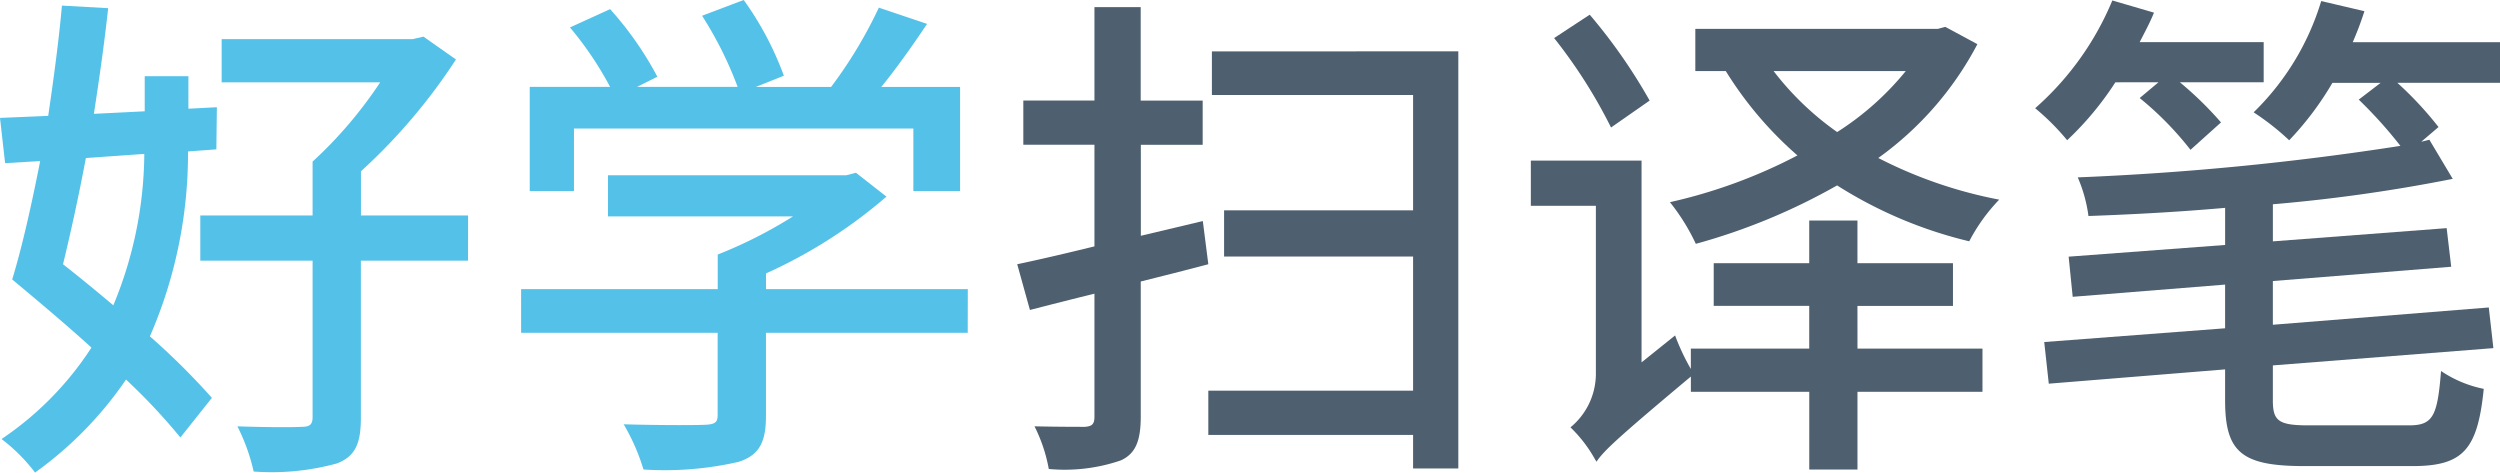
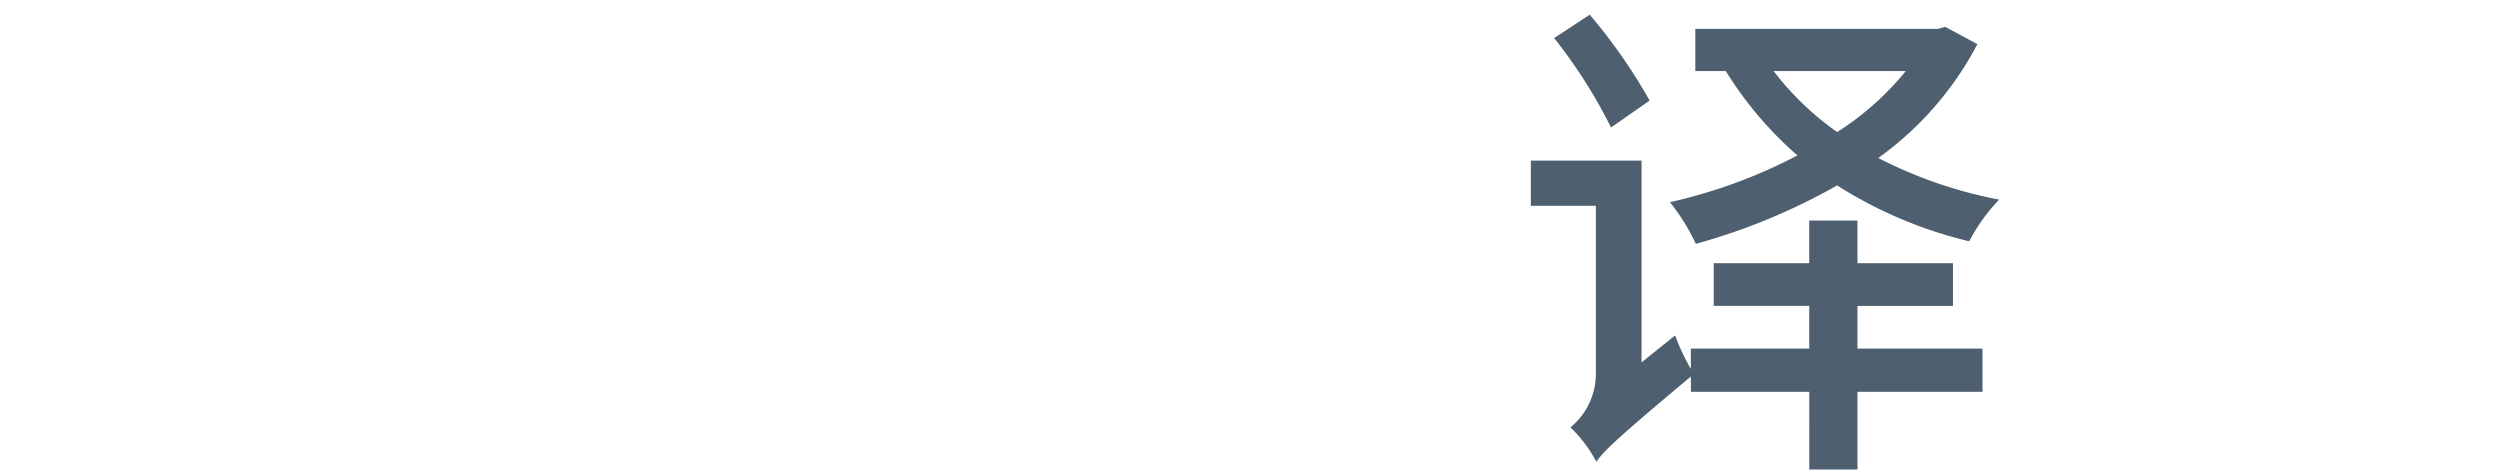
<svg xmlns="http://www.w3.org/2000/svg" width="140" height="26.462" viewBox="0 0 140 26.462">
  <g id="img_logo_SCh" transform="translate(-174.751 -194.978)">
-     <path id="Path_745" data-name="Path 745" d="M185.28,203.414a25.673,25.673,0,0,1-2.135,10.356,39.467,39.467,0,0,1,3.472,3.443l-1.764,2.219a33.527,33.527,0,0,0-3.045-3.243,20.857,20.857,0,0,1-5.094,5.207,9.763,9.763,0,0,0-1.877-1.877,17.842,17.842,0,0,0,5.036-5.122c-1.508-1.366-3.073-2.675-4.439-3.814.541-1.763,1.082-4.155,1.566-6.63l-1.963.116-.286-2.533,2.7-.114c.313-2.134.6-4.268.768-6.175l2.589.144c-.2,1.849-.483,3.869-.8,5.917l2.847-.142V199.2h2.447v1.821l1.594-.084-.029,2.36Zm-5.72.369c-.4,2.134-.853,4.184-1.28,5.948.91.712,1.877,1.507,2.817,2.3a22.453,22.453,0,0,0,1.735-8.479Zm21.4,5.748h-6v8.792c0,1.451-.313,2.163-1.338,2.561a13.8,13.8,0,0,1-4.666.455,10.835,10.835,0,0,0-.911-2.532c1.566.057,3.158.057,3.586.029.455,0,.625-.116.625-.541v-8.764h-6.288V207h6.288v-3.017a23.94,23.94,0,0,0,3.785-4.439h-8.877v-2.419h10.7l.6-.141,1.821,1.28a32.213,32.213,0,0,1-5.321,6.26V207h6Z" transform="translate(0 0.045)" fill="#54c1e8" />
-     <path id="Path_746" data-name="Path 746" d="M224.775,213.615h-11.3v4.667c0,1.45-.371,2.191-1.538,2.561a18.435,18.435,0,0,1-5.32.427,11.585,11.585,0,0,0-1.109-2.532c1.99.056,3.983.056,4.581.027.539-.027.681-.142.681-.539v-4.611H199.764v-2.447h11.011v-1.936a25.346,25.346,0,0,0,4.212-2.134H204.63v-2.305h13.344l.54-.142,1.708,1.338a27.652,27.652,0,0,1-6.743,4.3v.882h11.3Zm-22.051-7.939h-2.476v-5.832h4.5a19.063,19.063,0,0,0-2.248-3.33l2.248-1.024a18.789,18.789,0,0,1,2.646,3.785l-1.138.569h5.634a20.92,20.92,0,0,0-1.992-3.984l2.333-.882a17.625,17.625,0,0,1,2.247,4.24l-1.566.627h4.213a25.13,25.13,0,0,0,2.673-4.439l2.7.91c-.8,1.2-1.708,2.476-2.561,3.529h4.41v5.832h-2.617v-3.5H202.724Z" transform="translate(4.169 0)" fill="#54c1e8" />
-     <path id="Path_747" data-name="Path 747" d="M234.279,209.718c-1.28.341-2.533.653-3.784.967v7.568c0,1.4-.314,2.077-1.109,2.448a9.677,9.677,0,0,1-4.041.483,8.726,8.726,0,0,0-.8-2.389c1.253.029,2.476.029,2.817.029.4-.029.54-.142.54-.57v-6.886c-1.28.313-2.5.625-3.613.911l-.712-2.561c1.224-.257,2.7-.6,4.325-1v-5.691h-3.983v-2.476h3.983V195.32h2.59v5.235h3.471v2.476H230.5v5.094l3.471-.825Zm14-11.922v23.36h-2.533v-1.878H234.279V216.8h11.467v-7.512H235.162V206.7h10.584v-6.46H234.479V197.8Z" transform="translate(8.138 0.057)" fill="#4e5f6f" />
    <path id="Path_748" data-name="Path 748" d="M266.524,214.38h7v2.42h-7v4.353h-2.7V216.8h-6.63v-.854c-4.183,3.5-4.894,4.181-5.292,4.78l-.028-.114v.057a7.633,7.633,0,0,0-1.423-1.877,3.893,3.893,0,0,0,1.423-2.932v-9.475h-3.642v-2.532h6.2v11.3l1.878-1.508a12.452,12.452,0,0,0,.882,1.877V214.38h6.63V211.99h-5.349V209.6h5.349v-2.39h2.7v2.39h5.349v2.391h-5.349ZM252.723,202a28.434,28.434,0,0,0-3.187-5.008l1.993-1.309a30.515,30.515,0,0,1,3.356,4.809Zm20.516-4.667a18.313,18.313,0,0,1-5.55,6.374,25.028,25.028,0,0,0,6.772,2.333,10,10,0,0,0-1.679,2.333,24.32,24.32,0,0,1-7.4-3.13,34.414,34.414,0,0,1-7.911,3.272,11.486,11.486,0,0,0-1.45-2.333,29.056,29.056,0,0,0,7.141-2.618,20.686,20.686,0,0,1-4.012-4.723h-1.707v-2.363h13.572l.428-.113Zm-11.411,1.508a16.267,16.267,0,0,0,3.558,3.414,16.029,16.029,0,0,0,3.841-3.414Z" transform="translate(12.246 0.118)" fill="#4e5f6f" />
-     <path id="Path_749" data-name="Path 749" d="M276.931,199.583a17.311,17.311,0,0,1-2.7,3.243,13.256,13.256,0,0,0-1.792-1.792A16.408,16.408,0,0,0,276.761,195l2.332.682c-.228.569-.511,1.08-.8,1.651h6.943v2.247h-4.695a19.567,19.567,0,0,1,2.305,2.249l-1.708,1.535a18.023,18.023,0,0,0-2.845-2.9l1.053-.883Zm21.539.029h-5.748a19.725,19.725,0,0,1,2.305,2.476l-.967.825.455-.113,1.308,2.19a91.026,91.026,0,0,1-10.072,1.423v2.077l9.732-.74.255,2.162-9.988.8v2.448l12.092-.968.257,2.277-12.349.967V217.4c0,1.139.313,1.394,1.993,1.394h5.633c1.338,0,1.595-.512,1.792-3.044a6.579,6.579,0,0,0,2.392,1c-.342,3.386-1.139,4.325-3.984,4.325h-6.061c-3.5,0-4.439-.768-4.439-3.67V215.66l-9.874.8-.255-2.332,10.129-.77v-2.447l-8.535.684-.227-2.248,8.763-.655v-2.078c-2.589.229-5.207.37-7.653.456a8.129,8.129,0,0,0-.6-2.163,158.708,158.708,0,0,0,18.069-1.764,24.727,24.727,0,0,0-2.333-2.59l1.224-.938h-2.7a17.184,17.184,0,0,1-2.42,3.214,14.357,14.357,0,0,0-1.991-1.565,14.546,14.546,0,0,0,3.785-6.231l2.42.568a18.443,18.443,0,0,1-.655,1.737h8.251Z" transform="translate(16.281 0.004)" fill="#4e5f6f" />
  </g>
</svg>